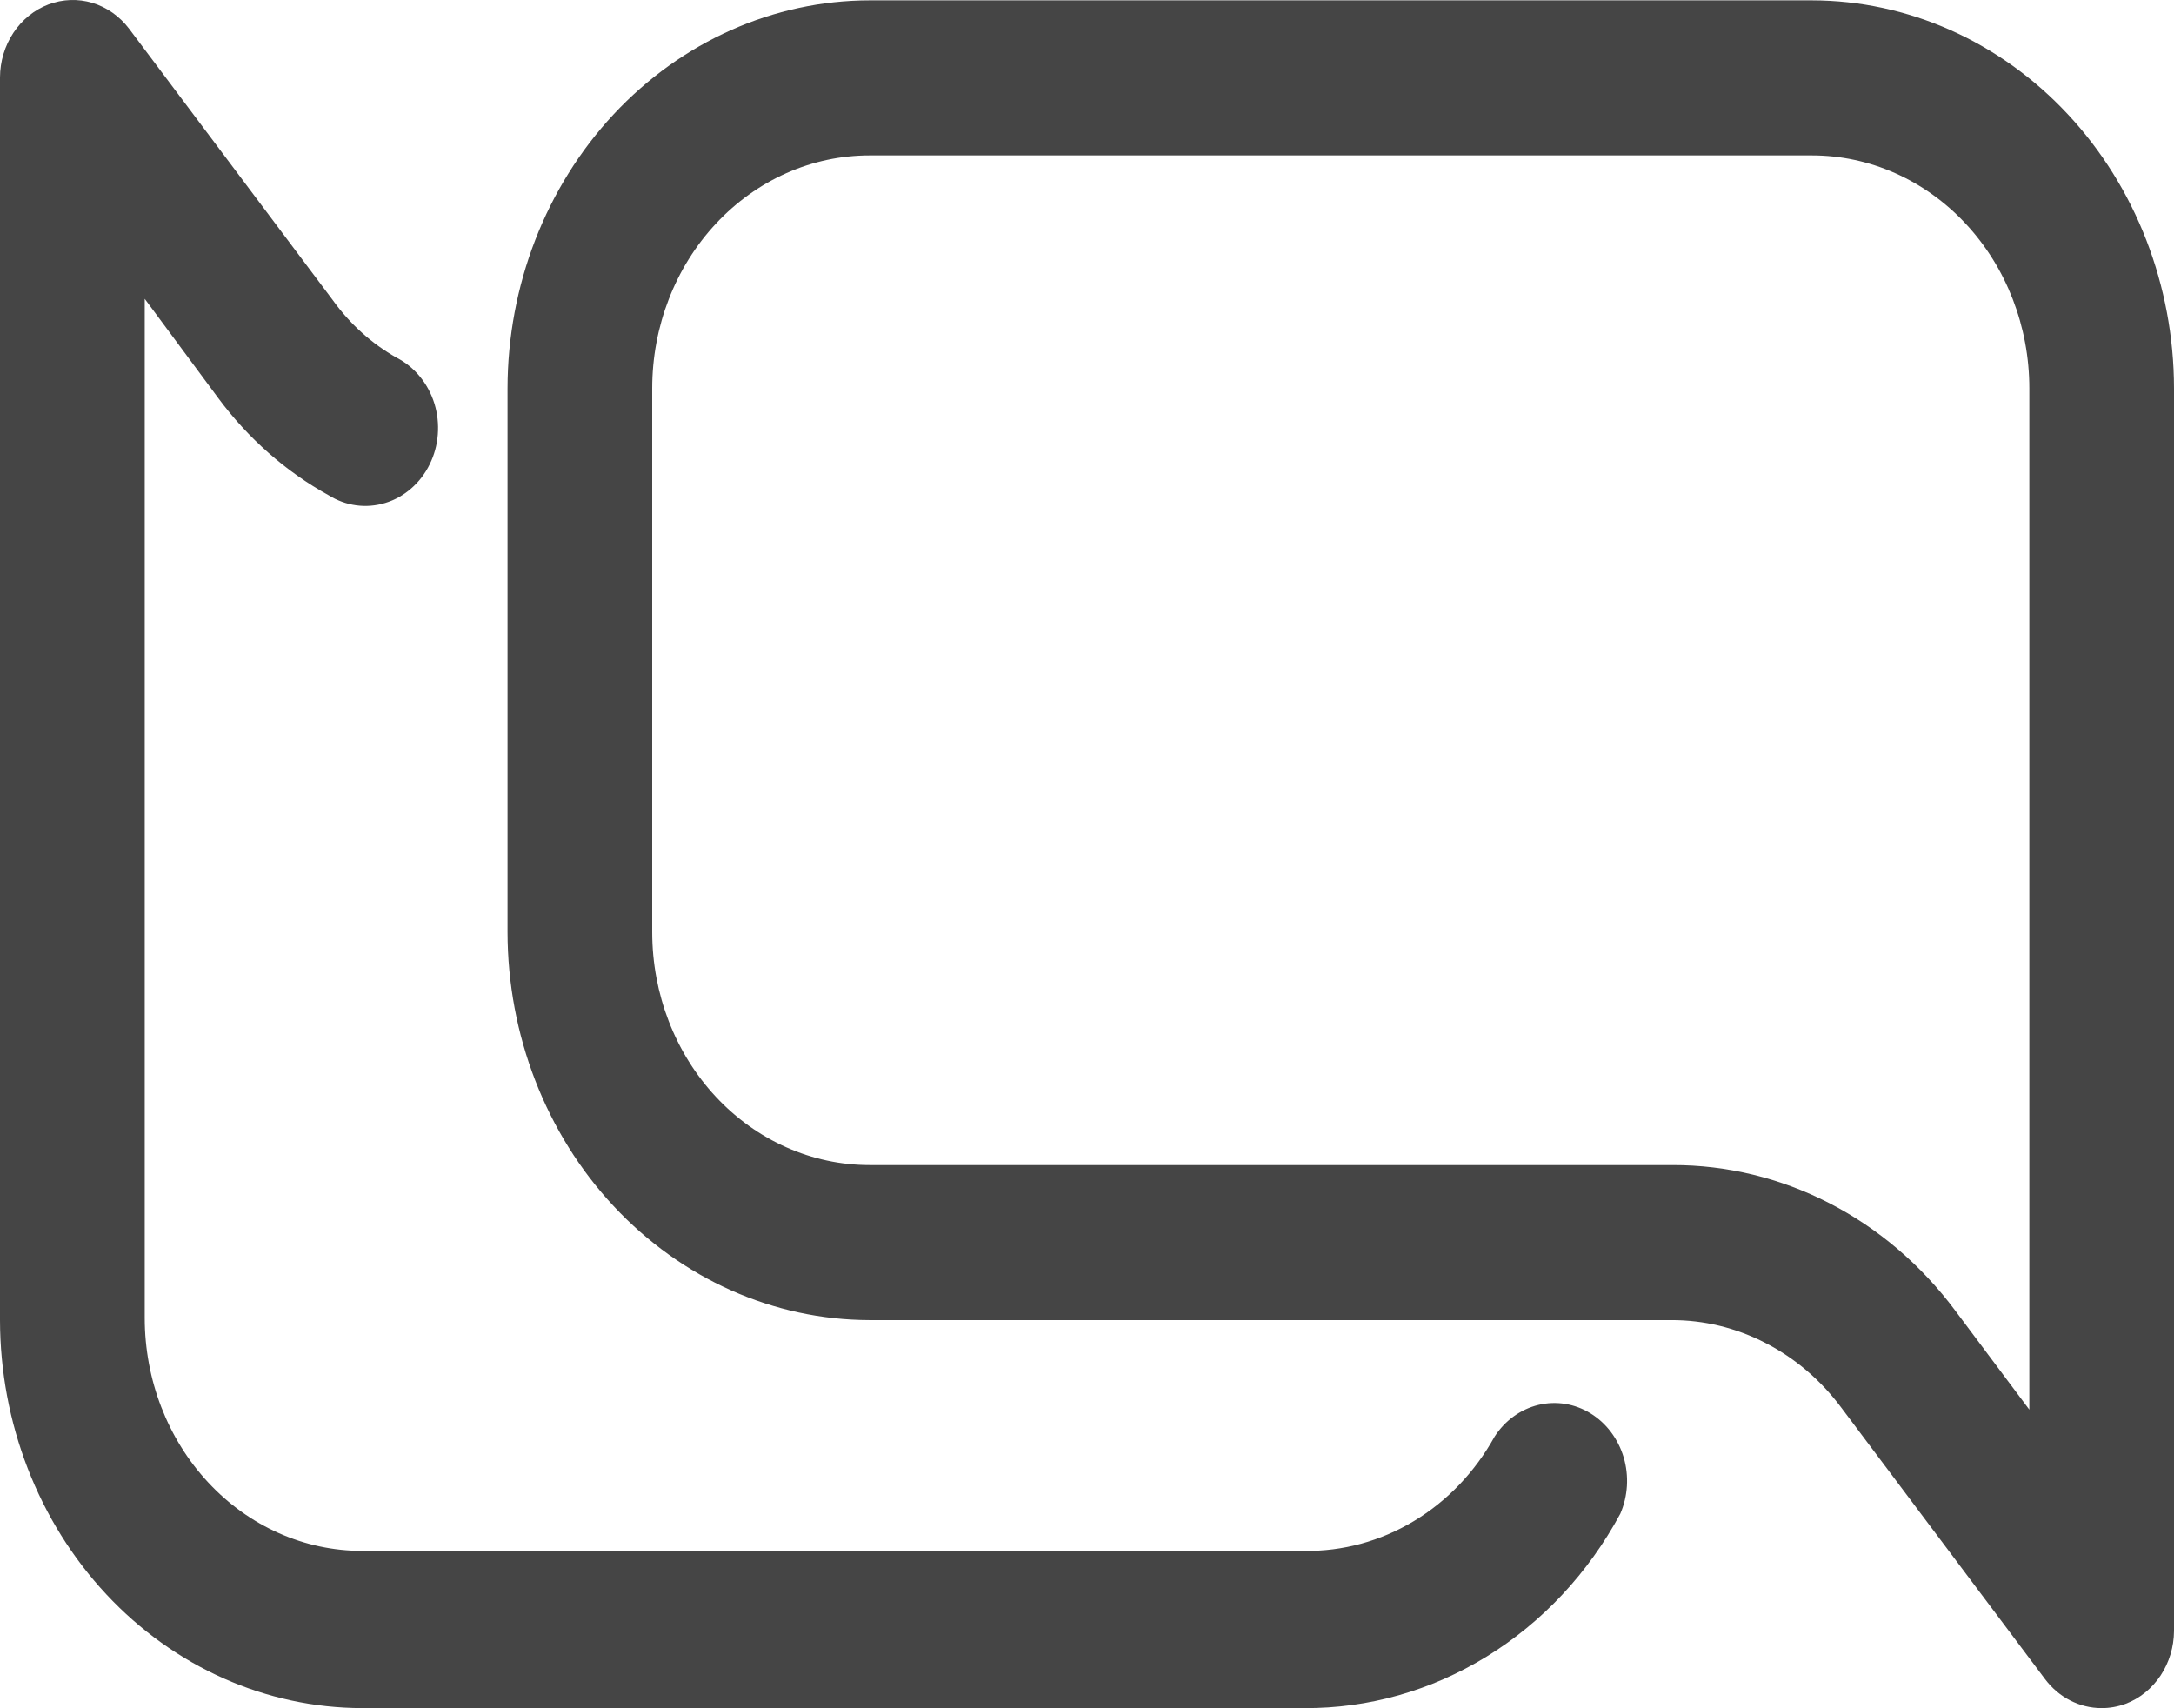
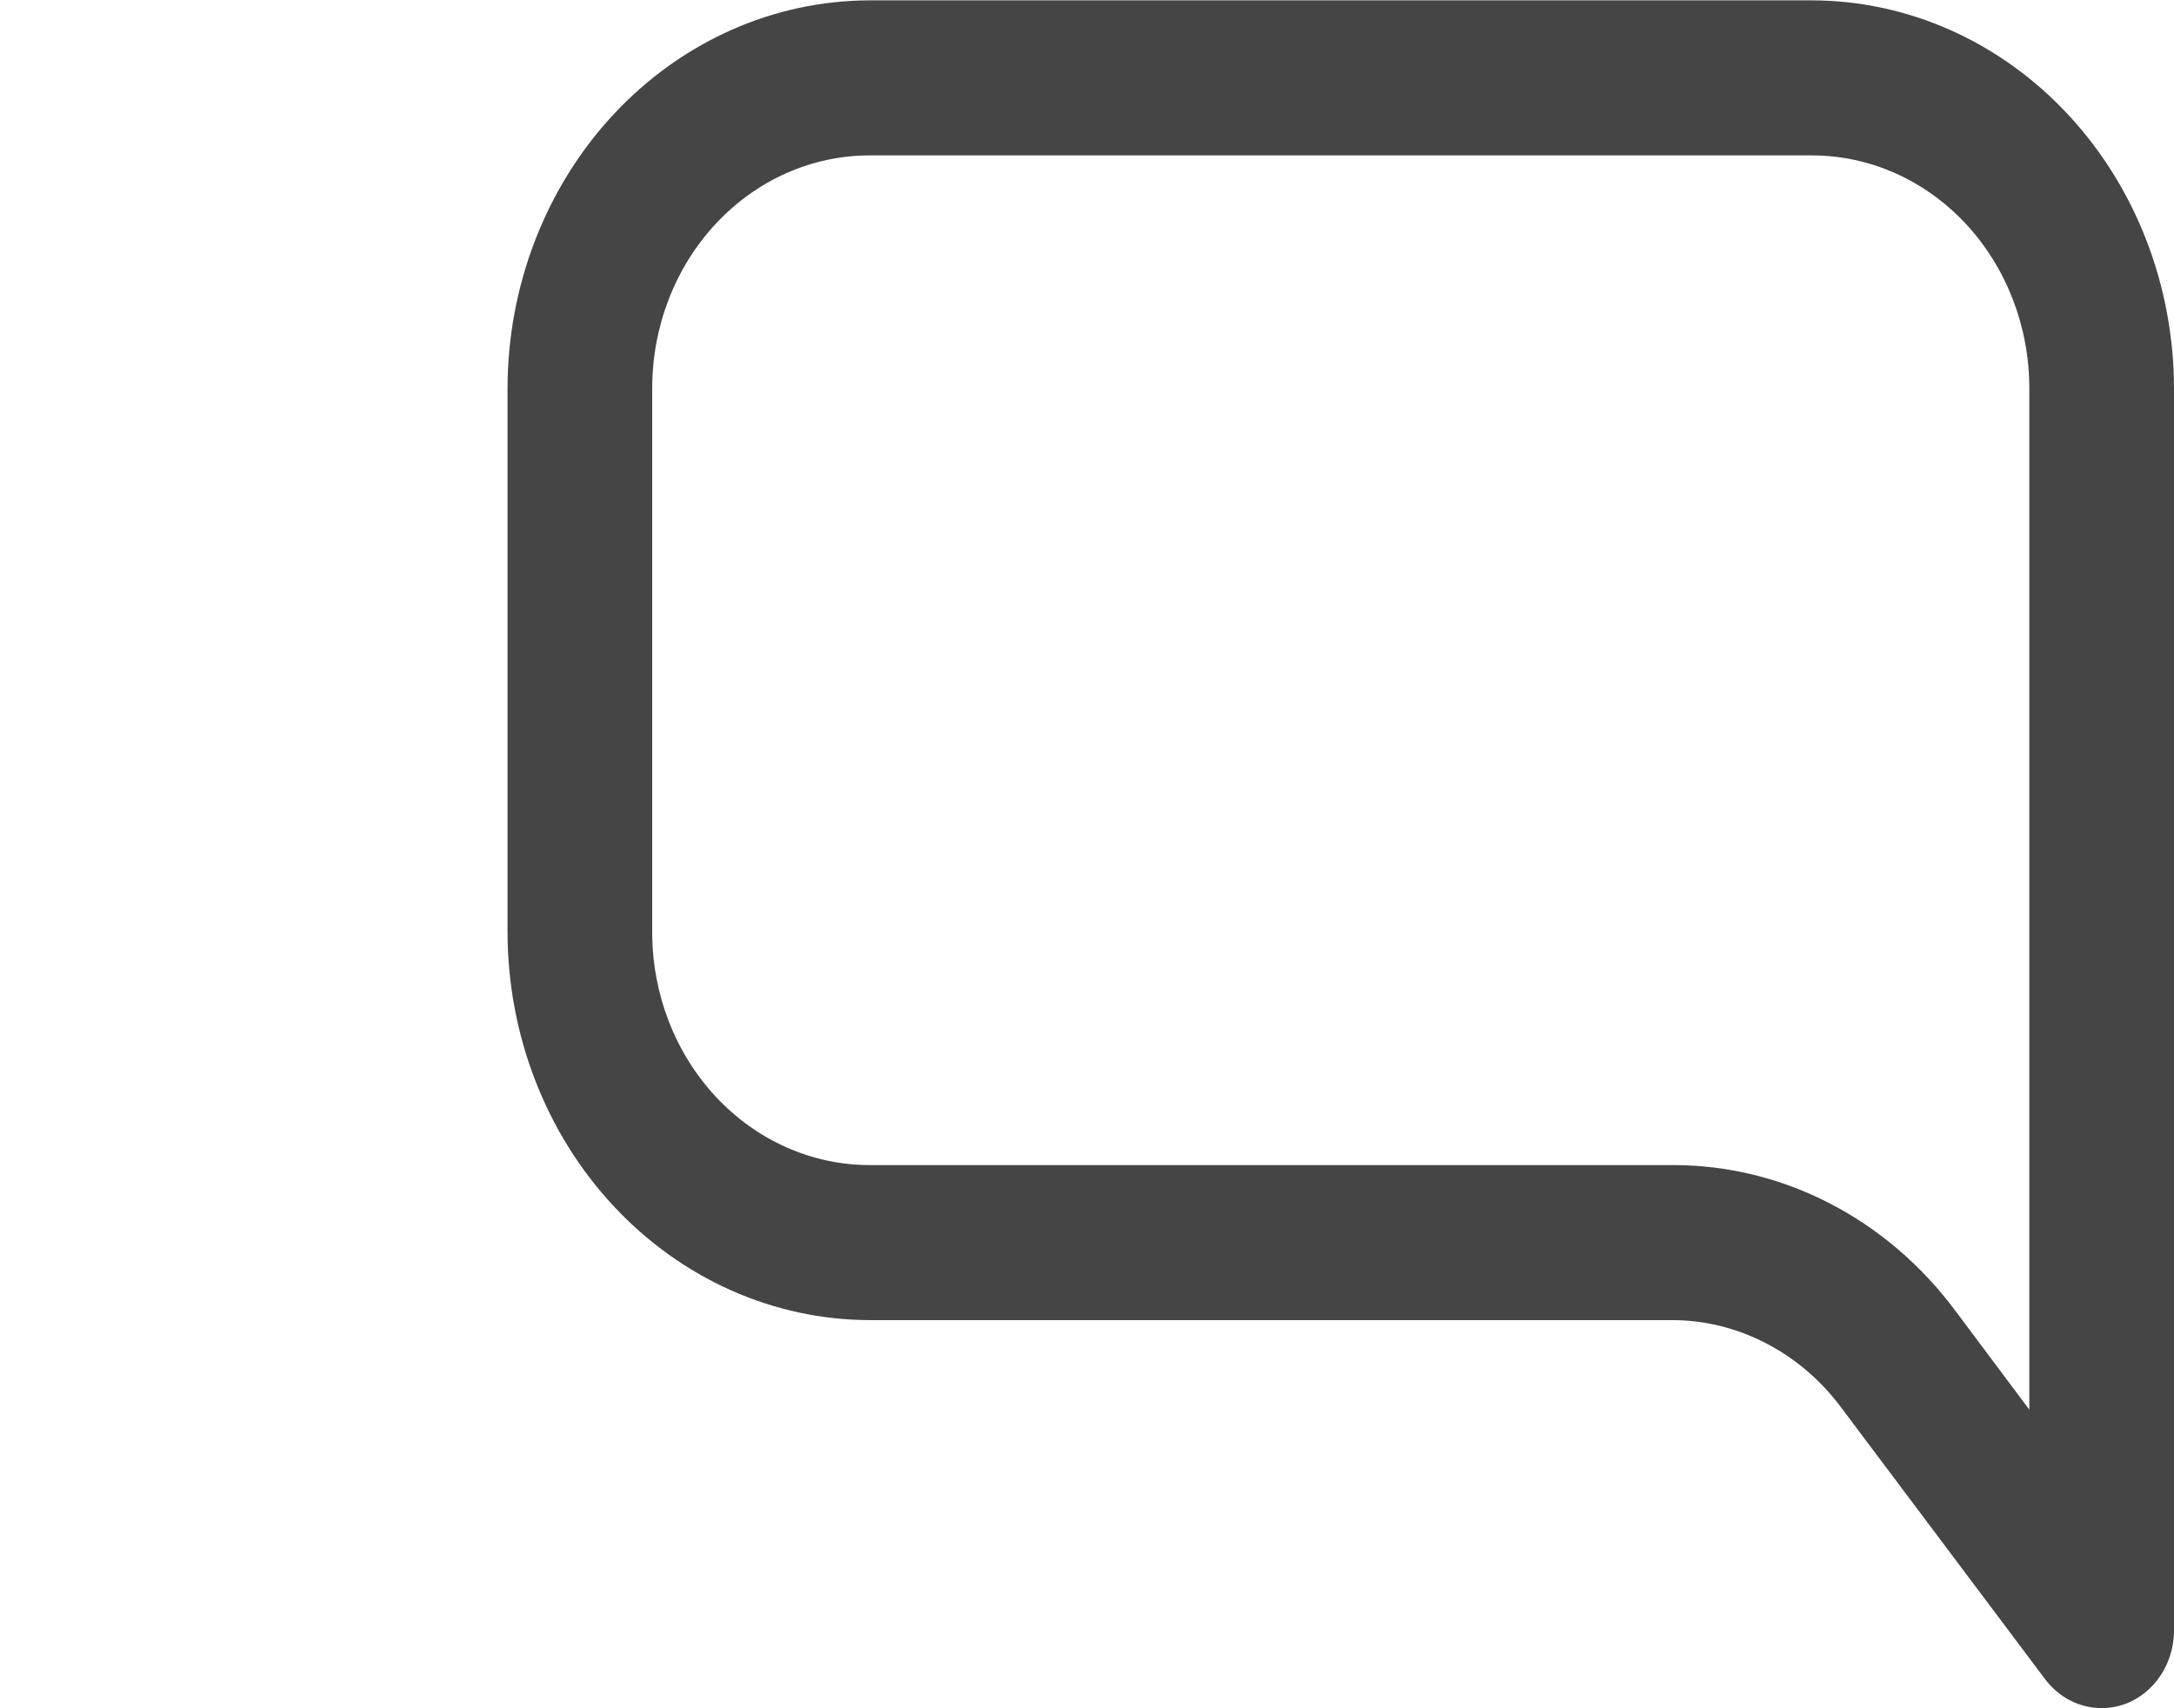
<svg xmlns="http://www.w3.org/2000/svg" width="42" height="33" viewBox="0 0 42 33" fill="none">
  <path d="M40.596 32.997C40.387 32.996 40.18 32.945 39.992 32.848C39.803 32.751 39.638 32.609 39.507 32.435L35.569 27.189C35.176 26.662 34.677 26.236 34.108 25.944C33.54 25.651 32.918 25.5 32.288 25.502H16.8C14.946 25.498 13.169 24.707 11.857 23.302C10.546 21.898 9.808 19.993 9.805 18.007V7.502C9.808 5.515 10.546 3.611 11.857 2.206C13.169 0.801 14.946 0.01 16.8 0.007H35.005C36.859 0.01 38.636 0.801 39.947 2.206C41.259 3.611 41.997 5.515 42 7.502V31.507C41.998 31.815 41.908 32.115 41.741 32.367C41.574 32.618 41.34 32.809 41.068 32.913C40.916 32.969 40.757 32.998 40.596 32.997ZM16.8 3.002C15.686 3.002 14.618 3.476 13.831 4.32C13.043 5.164 12.6 6.308 12.6 7.502V18.007C12.6 19.2 13.043 20.345 13.831 21.189C14.618 22.032 15.686 22.507 16.8 22.507H32.314C33.363 22.505 34.399 22.757 35.344 23.244C36.289 23.731 37.12 24.44 37.774 25.319L39.205 27.232V7.502C39.205 6.308 38.762 5.164 37.974 4.32C37.187 3.476 36.118 3.002 35.005 3.002H16.8Z" fill="#454545" />
-   <path d="M25.2 32.997H6.996C5.141 32.993 3.364 32.203 2.053 30.798C0.742 29.393 0.003 27.489 0 25.502L0 1.497C0.001 1.187 0.092 0.885 0.26 0.632C0.428 0.38 0.664 0.189 0.937 0.086C1.21 -0.017 1.506 -0.028 1.785 0.056C2.064 0.14 2.311 0.315 2.494 0.555L6.431 5.8C6.763 6.261 7.184 6.64 7.665 6.911C7.836 6.999 7.988 7.122 8.113 7.275C8.238 7.427 8.333 7.604 8.393 7.797C8.452 7.989 8.474 8.193 8.458 8.395C8.443 8.597 8.389 8.793 8.3 8.972C8.212 9.152 8.09 9.31 7.943 9.437C7.796 9.565 7.627 9.66 7.445 9.715C7.263 9.771 7.073 9.787 6.885 9.762C6.697 9.737 6.516 9.671 6.352 9.569C5.522 9.111 4.793 8.469 4.213 7.685L2.796 5.772V25.46C2.796 26.653 3.238 27.798 4.026 28.642C4.813 29.486 5.882 29.96 6.996 29.96H25.2C25.94 29.971 26.669 29.773 27.314 29.385C27.96 28.998 28.498 28.434 28.875 27.752C29.075 27.442 29.377 27.224 29.72 27.141C30.063 27.058 30.422 27.116 30.727 27.303C31.033 27.491 31.261 27.794 31.368 28.153C31.474 28.512 31.451 28.901 31.303 29.242C30.685 30.389 29.795 31.341 28.723 32C27.651 32.66 26.436 33.004 25.2 32.997Z" fill="#454545" />
</svg>